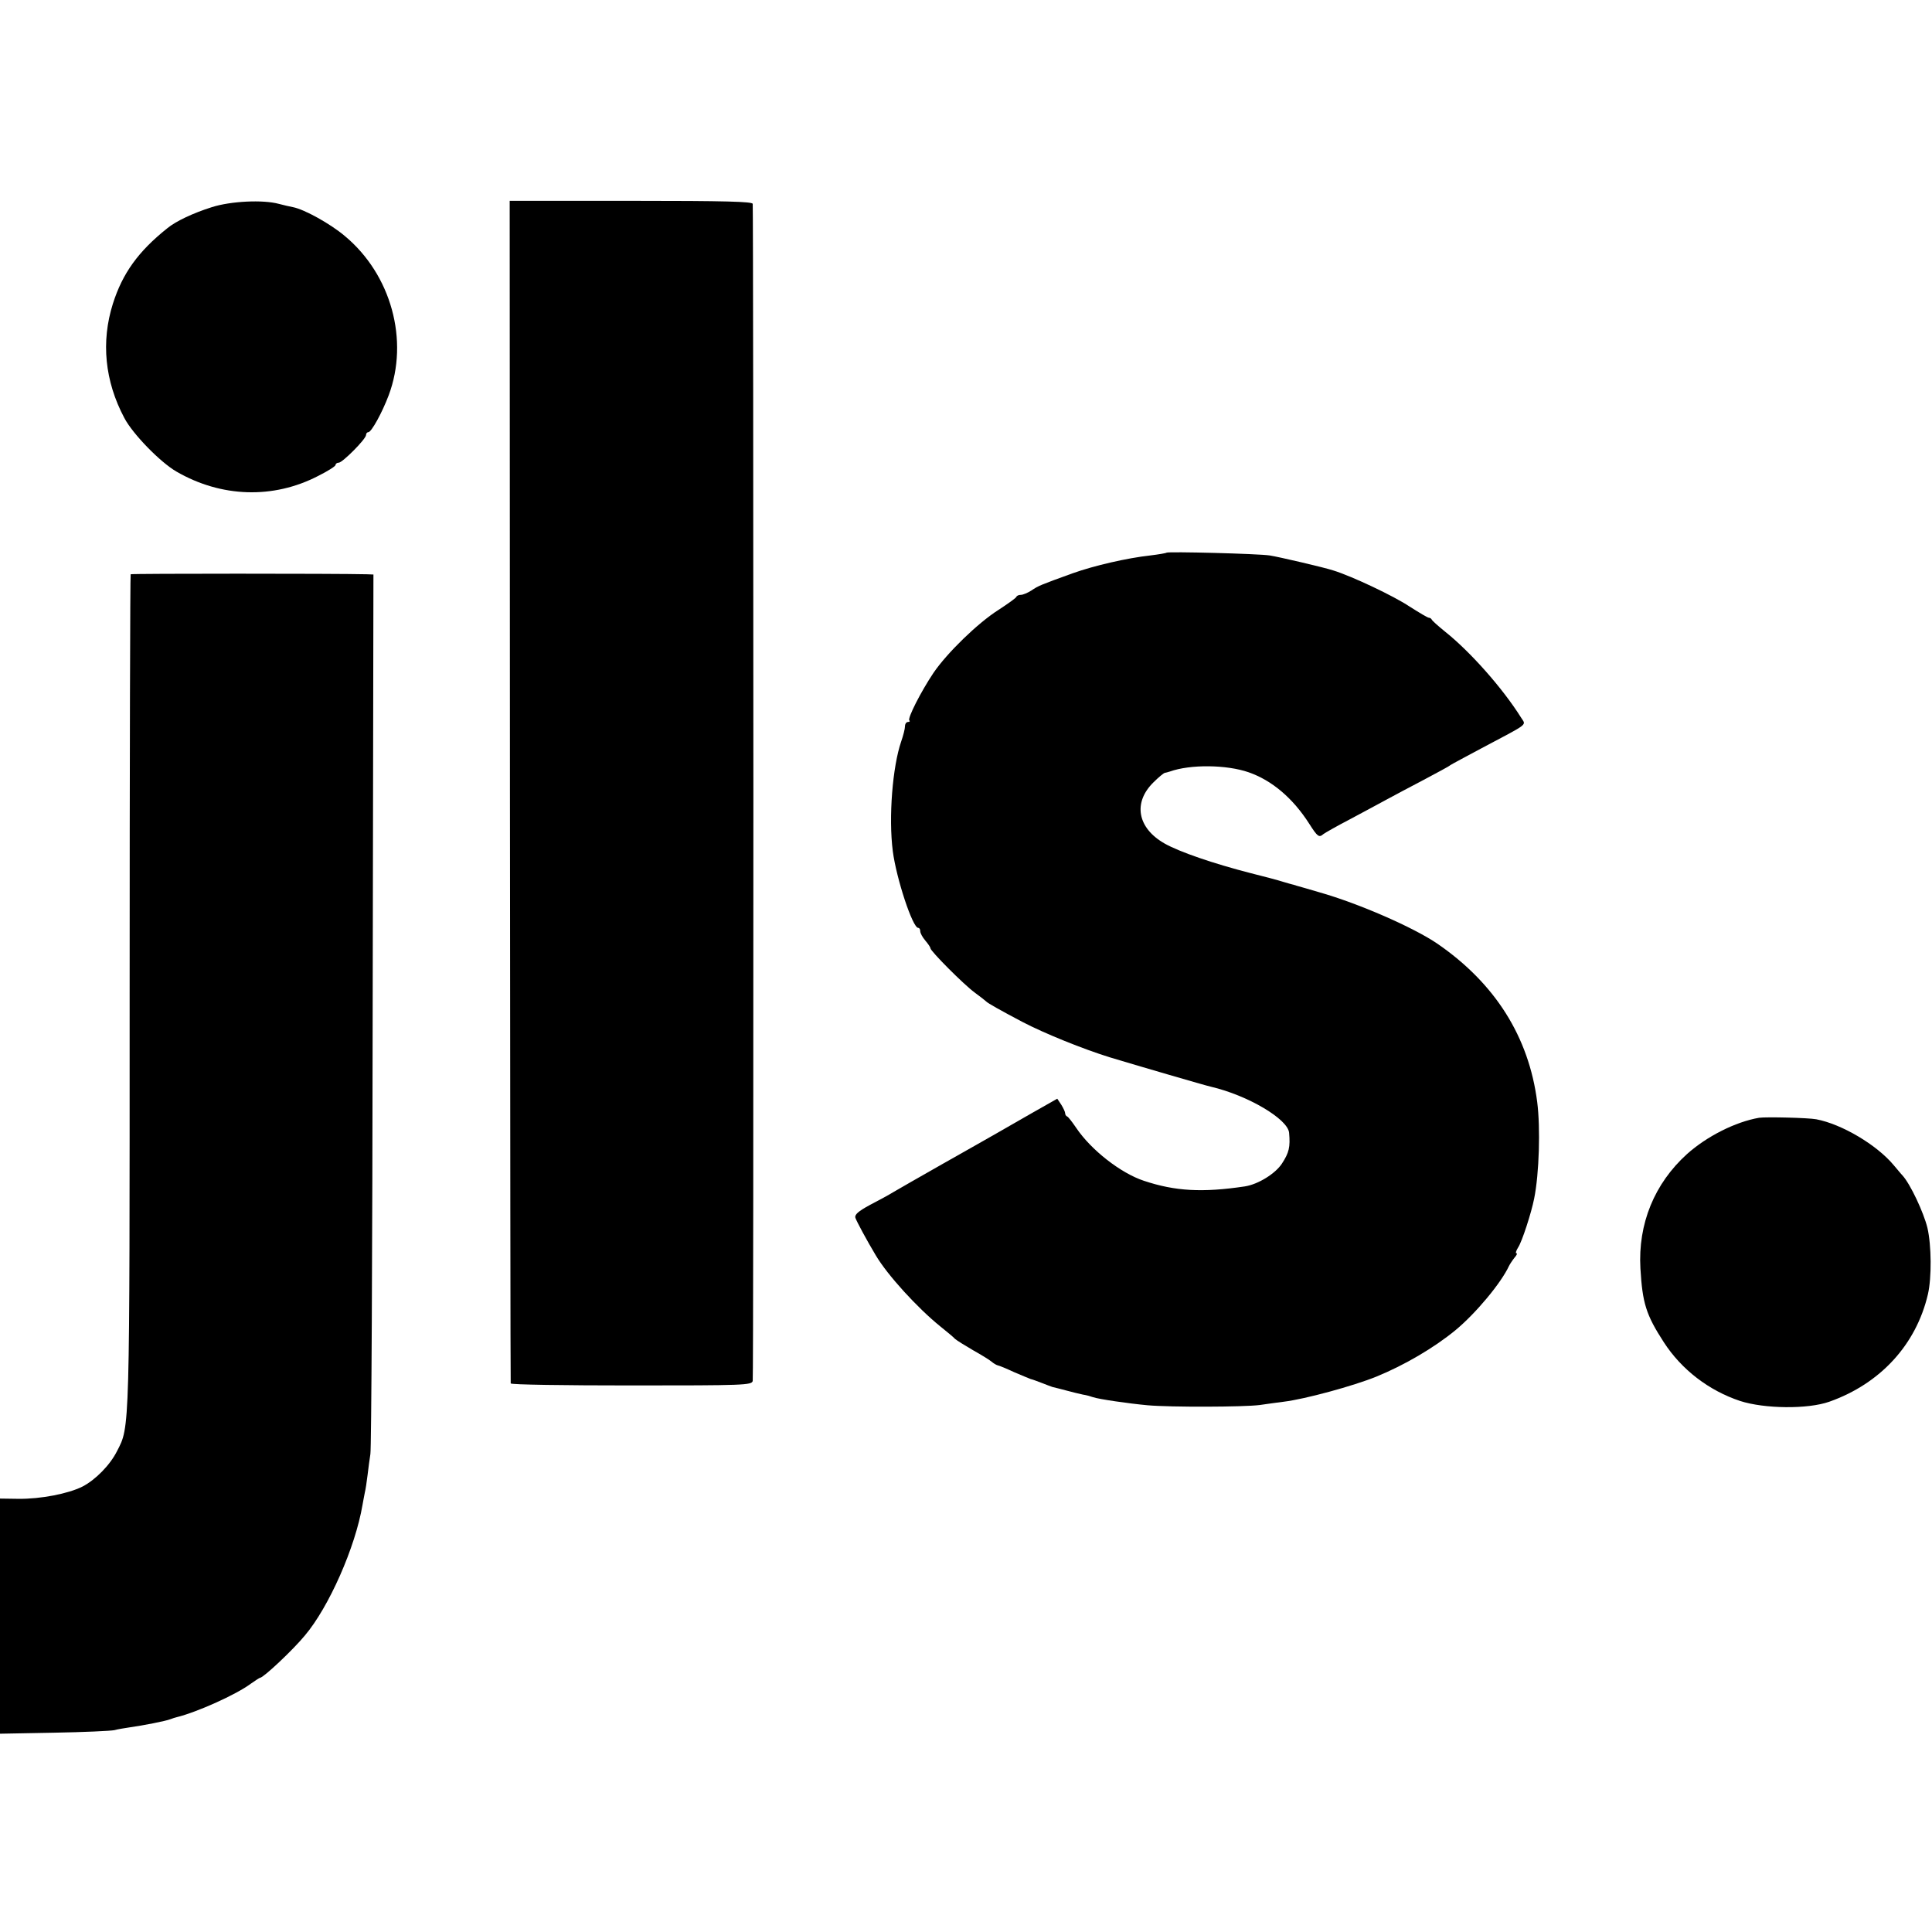
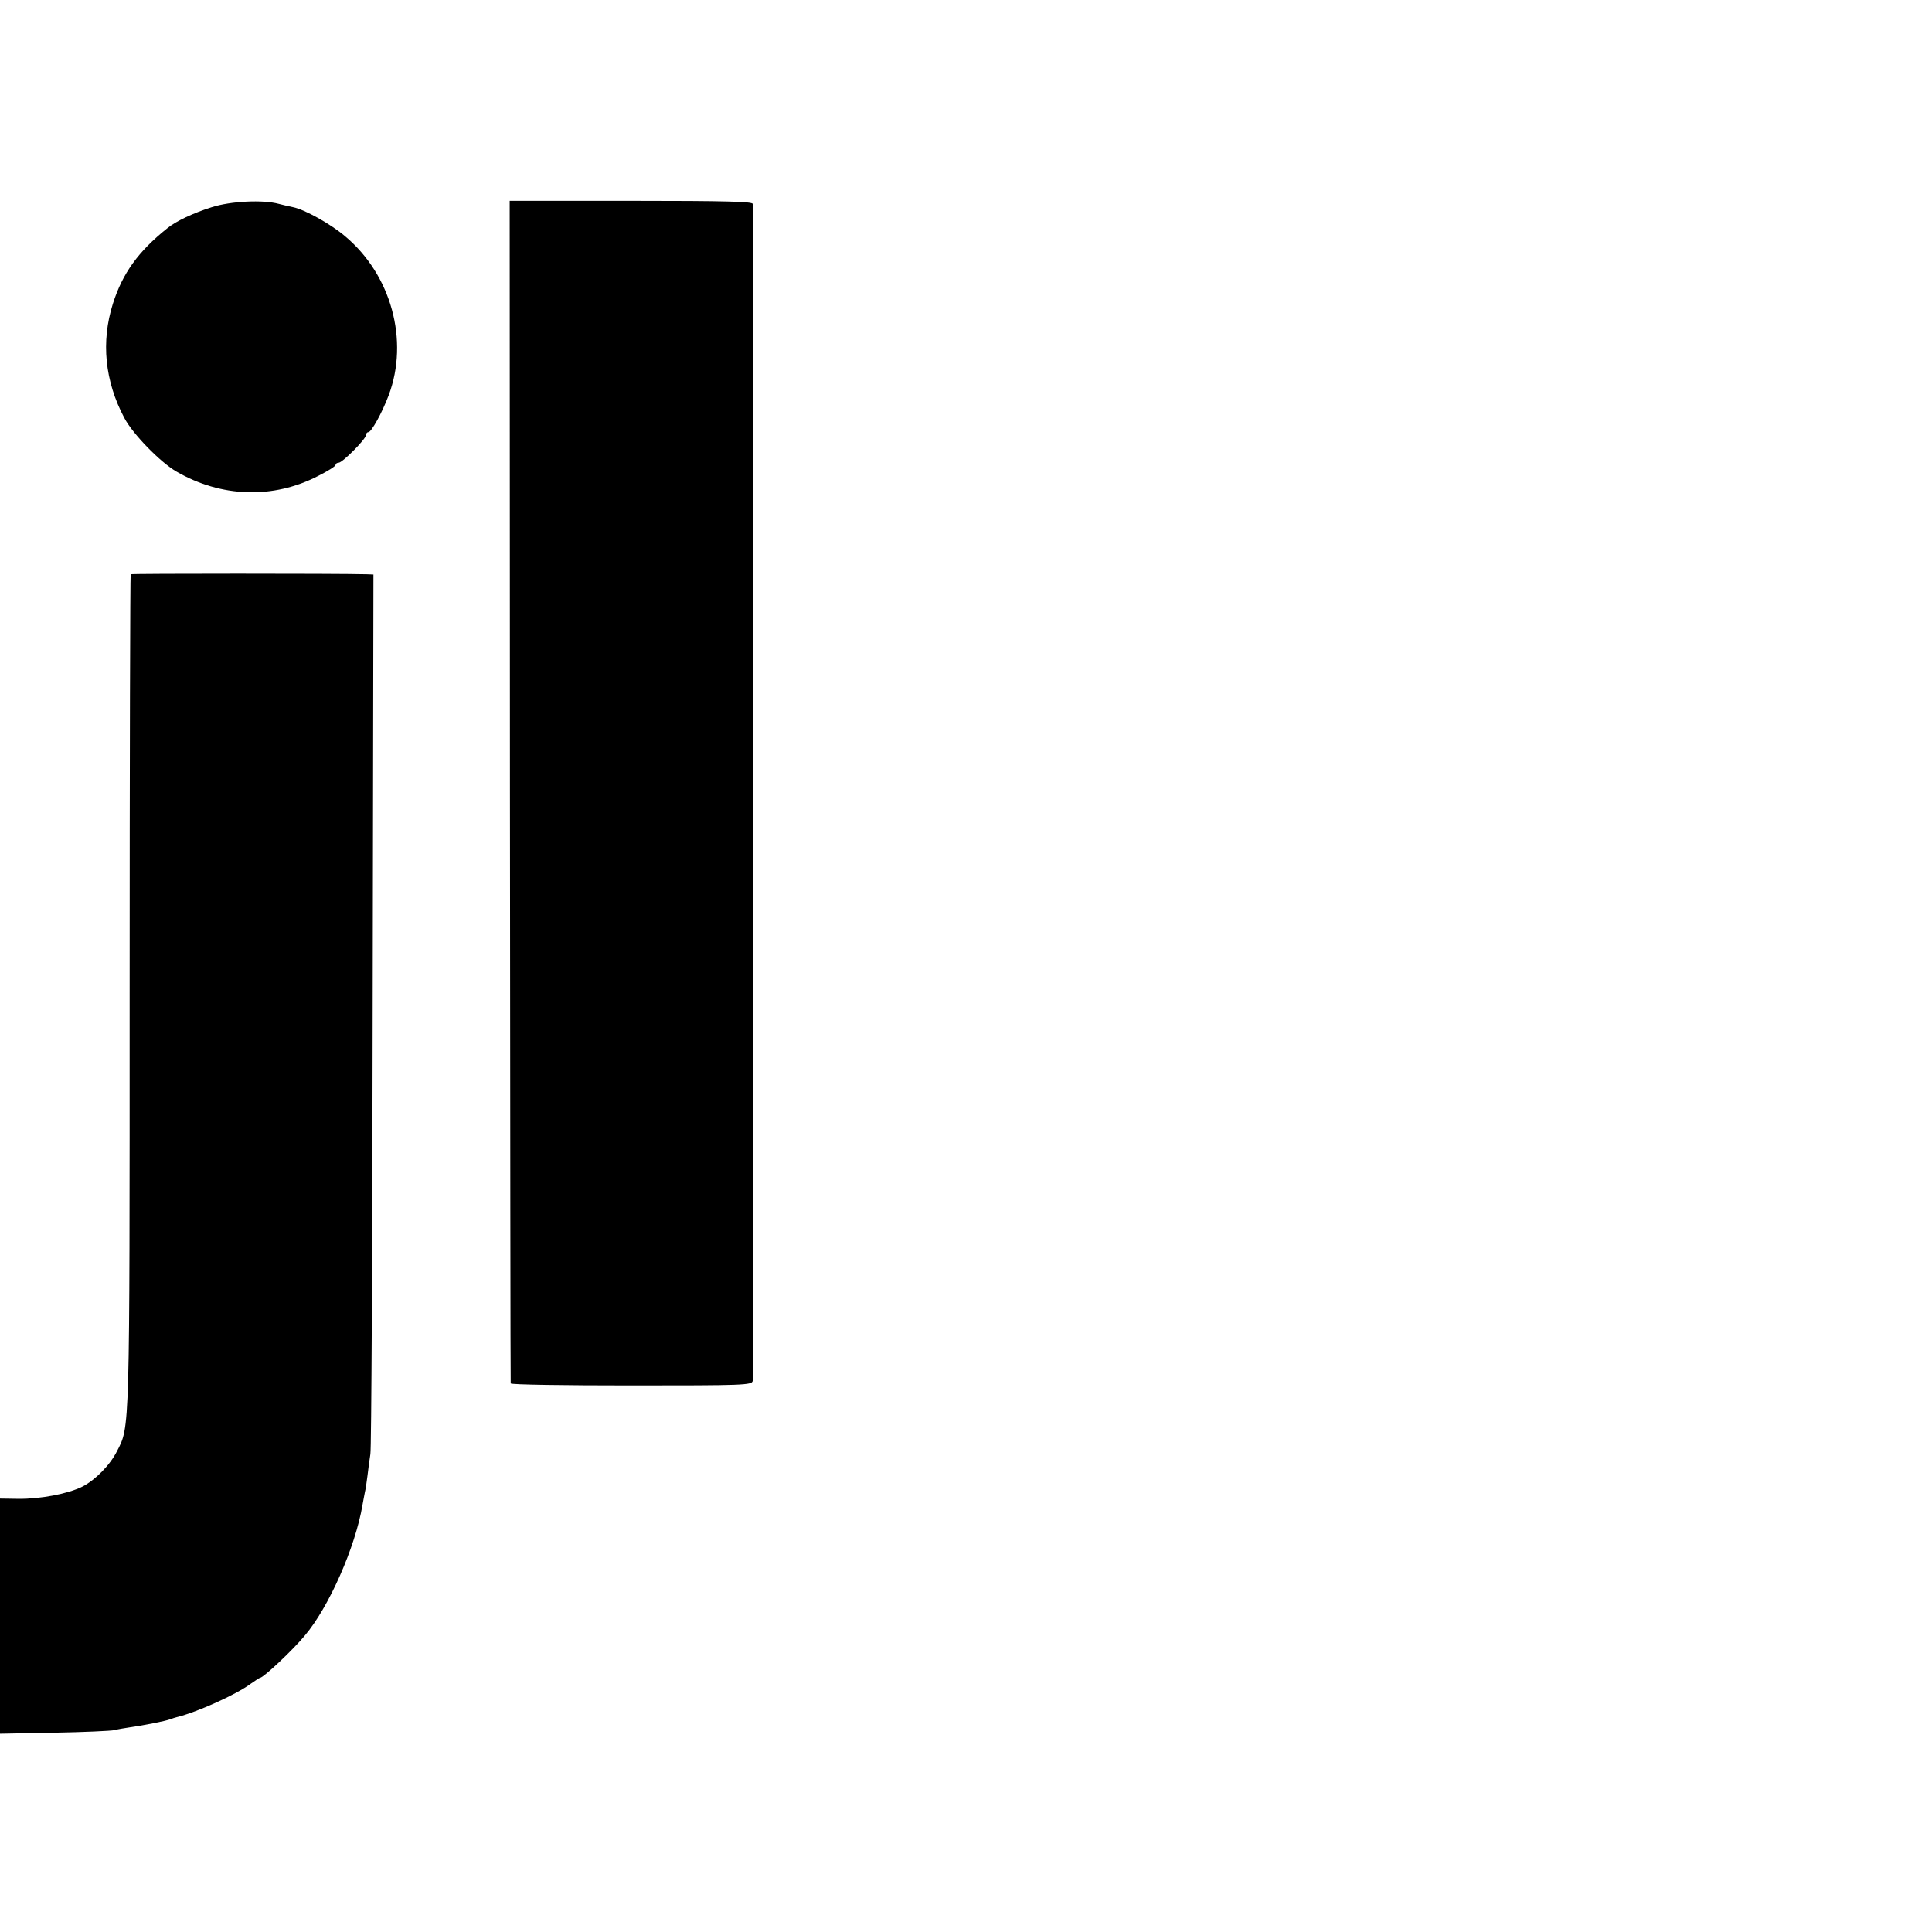
<svg xmlns="http://www.w3.org/2000/svg" version="1.0" width="760pt" height="760pt" viewBox="0 0 760 760" preserveAspectRatio="xMidYMid meet">
  <g transform="translate(0,760) scale(0.1,-0.1)" fill="#000000" stroke="none">
    <path d="M833 6785 c-73 -23 -141 -55 -175 -83 -114 -91 -176 -177 -214 -297 -47 -149 -32 -304 45 -449 33 -63 141 -174 205 -211 176 -102 381 -109 558 -17 38 19 68 38 68 43 0 5 6 9 13 9 15 1 107 93 107 109 0 6 4 11 9 11 12 0 54 76 80 145 81 216 10 475 -173 627 -57 48 -158 104 -203 113 -11 2 -37 8 -56 13 -62 17 -189 11 -264 -13z" />
    <path d="M2006 4488 c1 -1278 2 -2326 3 -2330 0 -5 214 -8 475 -8 443 0 474 1 477 18 4 14 3 4588 0 4630 -1 9 -104 12 -479 12 l-477 0 1 -2322z" />
-     <path d="M4589 5426 c-2 -2 -31 -7 -64 -11 -91 -10 -221 -40 -305 -70 -127 -46 -135 -49 -163 -68 -14 -9 -33 -17 -41 -17 -8 0 -16 -3 -18 -8 -1 -4 -33 -27 -70 -51 -82 -52 -203 -170 -256 -248 -49 -73 -103 -179 -95 -187 4 -3 1 -6 -5 -6 -7 0 -12 -8 -12 -17 0 -10 -7 -37 -15 -60 -34 -99 -50 -298 -33 -431 14 -108 78 -302 100 -302 5 0 8 -6 8 -13 0 -8 9 -24 20 -37 11 -13 20 -26 20 -30 0 -11 131 -143 175 -175 22 -16 42 -32 45 -35 7 -7 53 -33 142 -80 88 -46 240 -107 343 -139 99 -30 376 -111 399 -116 145 -34 302 -127 307 -181 5 -56 0 -78 -28 -121 -26 -40 -94 -82 -146 -90 -167 -25 -274 -19 -397 22 -91 30 -208 121 -267 209 -15 22 -31 43 -35 44 -5 2 -8 8 -8 13 0 5 -7 20 -15 33 l-16 24 -97 -55 c-53 -31 -118 -67 -143 -82 -25 -14 -119 -68 -210 -119 -90 -51 -177 -101 -194 -111 -16 -10 -58 -33 -93 -51 -46 -25 -61 -38 -57 -51 5 -14 45 -89 80 -147 46 -78 164 -207 253 -279 26 -21 53 -43 59 -50 7 -6 39 -26 70 -44 32 -18 65 -38 73 -45 8 -7 20 -14 25 -15 6 -1 35 -13 65 -27 30 -13 60 -25 65 -27 6 -1 24 -8 40 -14 17 -7 37 -14 45 -17 8 -2 33 -8 55 -14 22 -6 51 -13 65 -16 14 -2 31 -7 39 -10 23 -8 140 -25 216 -32 92 -8 377 -7 440 1 28 4 70 10 95 13 83 10 274 62 365 99 110 45 226 113 310 182 80 66 180 186 211 253 4 8 14 23 22 33 8 9 12 17 7 17 -4 0 -1 10 7 23 15 22 52 136 63 192 20 99 25 278 12 380 -33 257 -166 467 -393 623 -94 64 -309 158 -464 202 -41 12 -82 24 -90 26 -8 3 -16 5 -17 5 -2 0 -17 5 -35 10 -18 6 -75 21 -127 34 -148 38 -282 84 -340 117 -107 61 -125 161 -43 241 20 20 40 36 44 37 4 0 13 3 20 5 81 29 224 27 310 -3 92 -32 174 -102 238 -202 33 -52 39 -56 56 -41 5 4 52 31 104 58 52 28 118 63 145 78 28 15 93 50 145 77 52 28 100 53 105 58 6 4 60 33 120 65 196 104 178 90 158 123 -72 115 -200 259 -298 337 -27 22 -51 43 -53 48 -2 4 -7 7 -11 7 -5 0 -38 20 -76 44 -61 41 -228 120 -300 142 -36 12 -217 54 -250 59 -45 7 -400 16 -406 11z" />
    <path d="M514 5341 c-2 -2 -4 -740 -4 -1640 0 -1753 1 -1711 -50 -1810 -27 -54 -85 -113 -136 -139 -56 -28 -164 -49 -252 -48 l-72 1 0 -462 0 -463 213 4 c116 2 223 7 237 10 14 4 41 8 60 11 51 7 143 25 160 32 8 3 20 7 25 8 78 19 233 88 292 132 17 12 34 23 36 23 13 0 130 110 176 166 95 112 199 348 227 514 2 14 7 35 9 48 3 12 8 44 11 70 3 26 8 63 11 82 4 19 8 806 9 1748 l3 1712 -27 1 c-120 3 -925 3 -928 0z" />
-     <path d="M6920 3203 c-93 -16 -206 -73 -284 -143 -128 -116 -193 -274 -183 -450 8 -136 22 -182 92 -290 70 -108 177 -190 300 -231 96 -31 266 -33 351 -3 201 71 342 225 388 423 15 65 14 192 -2 261 -15 61 -67 172 -98 206 -6 6 -21 25 -35 41 -67 80 -204 161 -304 180 -31 6 -197 10 -225 6z" />
  </g>
</svg>